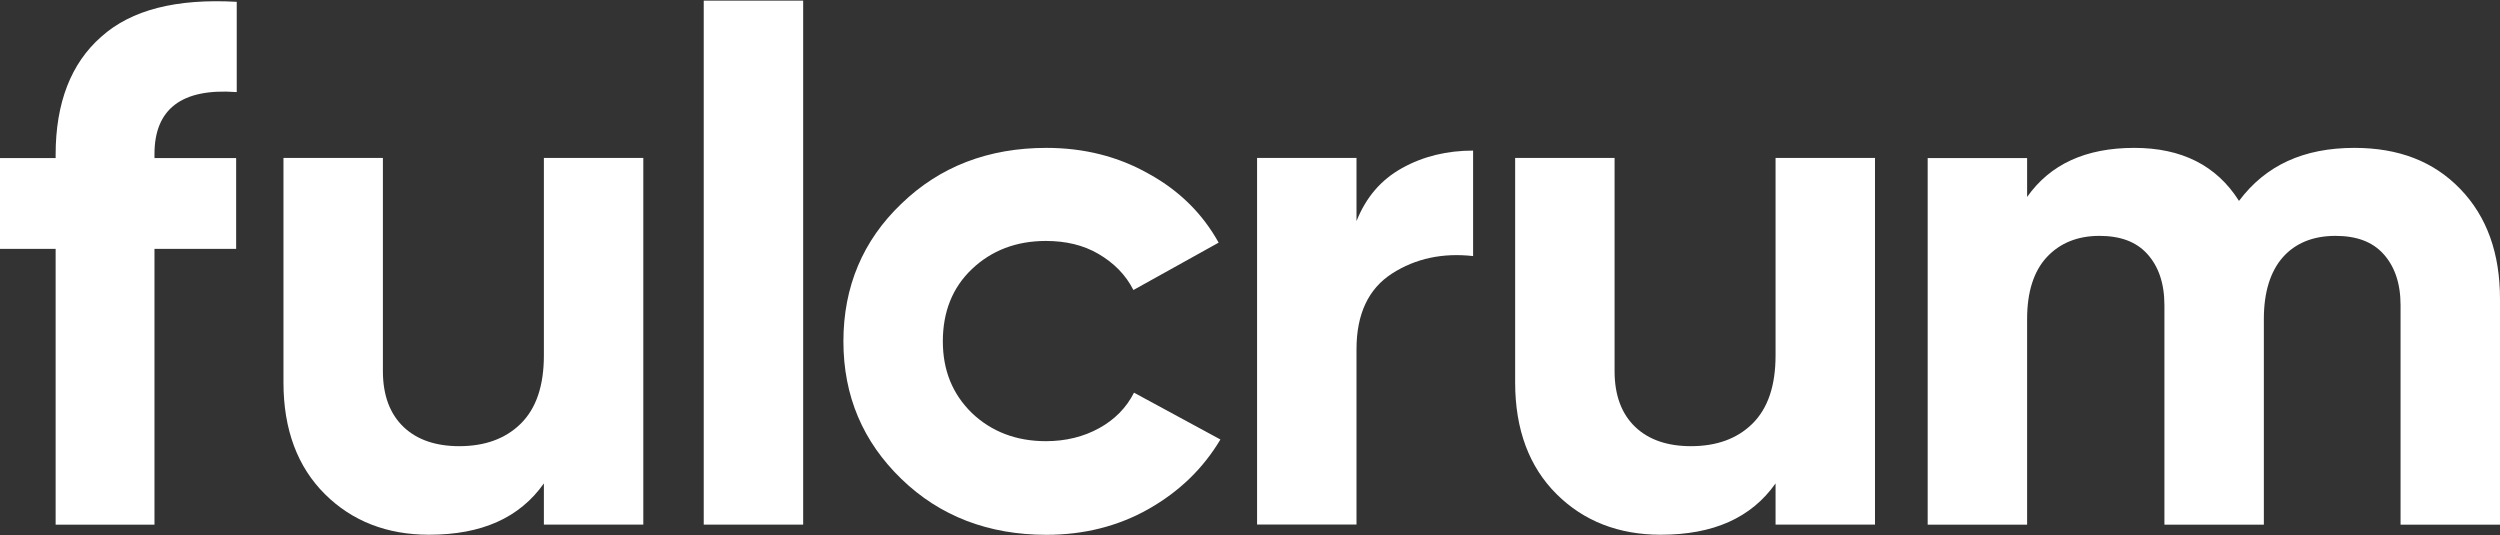
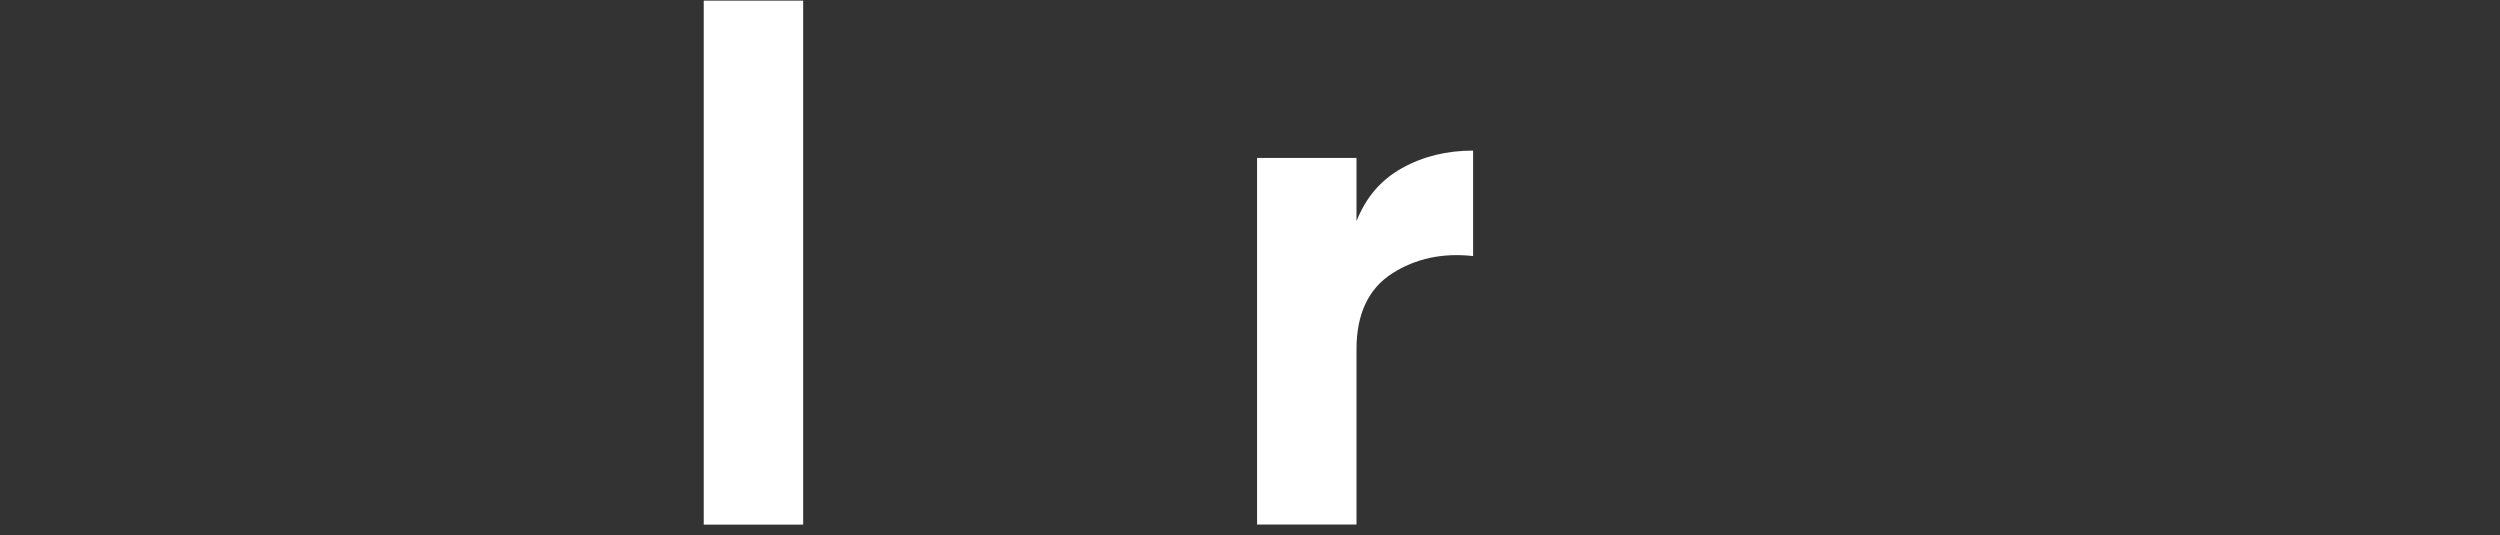
<svg xmlns="http://www.w3.org/2000/svg" width="1200" height="257" viewBox="0 0 1200 257" fill="none">
  <rect x="0" y="0" width="1200" height="257" fill="#333333" stroke="none" />
-   <path d="M113.351 44.191C87.215 42.296 74.147 52.313 74.147 73.972V75.867H113.351V119.455H74.147V251.844H26.704V119.455H0V75.867H26.704V74.243C26.704 49.335 34.09 30.384 48.579 17.66C63.067 4.664 84.658 -0.75 113.635 0.874V44.191H113.351Z" fill="white" />
-   <path d="M261.063 75.82H308.789V251.797H261.063V232.034C249.415 248.548 231.234 256.67 205.95 256.67C185.78 256.67 169.019 250.173 155.951 237.177C142.883 224.182 136.064 206.314 136.064 183.572V75.82H183.791V178.158C183.791 189.799 187.2 198.733 193.734 204.96C200.268 211.187 209.359 214.165 220.438 214.165C232.654 214.165 242.597 210.646 249.983 203.336C257.37 196.026 261.063 185.197 261.063 170.577V75.82V75.82Z" fill="white" />
  <path d="M337.795 251.816V0.305H385.521V251.816H337.795V251.816Z" fill="white" />
-   <path d="M502.278 256.708C474.437 256.708 451.142 247.773 432.676 229.905C414.211 212.036 404.836 190.107 404.836 163.846C404.836 137.585 414.211 115.385 432.676 97.787C451.142 79.919 474.437 70.984 502.278 70.984C520.175 70.984 536.652 75.045 551.425 83.438C566.197 91.56 577.277 102.66 584.947 116.468L544.039 139.209C540.345 131.899 534.664 126.214 527.277 121.882C519.891 117.551 511.369 115.655 501.994 115.655C487.789 115.655 475.858 120.258 466.483 129.192C457.108 138.126 452.563 149.768 452.563 163.846C452.563 177.653 457.108 189.024 466.483 198.229C475.858 207.163 487.789 211.766 501.994 211.766C511.653 211.766 520.175 209.6 527.561 205.539C534.948 201.478 540.63 195.792 544.323 188.483L585.799 210.954C577.561 224.761 566.197 235.861 551.425 244.254C536.652 252.646 520.175 256.708 502.278 256.708Z" fill="white" />
  <path d="M651.121 106.127C655.667 94.756 662.769 86.363 672.996 80.678C683.223 74.993 694.586 72.285 707.086 72.285V122.912C692.598 121.288 679.53 123.995 668.166 131.305C656.803 138.615 651.121 150.798 651.121 167.583V251.781H603.395V75.805H651.121V106.127Z" fill="white" />
-   <path d="M852.268 75.82H899.994V251.797H852.268V232.034C840.62 248.548 822.439 256.67 797.155 256.67C776.985 256.67 760.224 250.173 747.156 237.177C734.088 224.182 727.27 206.314 727.27 183.572V75.82H774.996V178.158C774.996 189.799 778.405 198.733 784.939 204.96C791.473 211.187 800.564 214.165 811.643 214.165C823.859 214.165 833.802 210.646 841.188 203.336C848.575 196.026 852.268 185.197 852.268 170.577V75.82V75.82Z" fill="white" />
-   <path d="M1130.11 70.984C1151.42 70.984 1168.18 77.482 1180.97 90.748C1193.75 104.014 1200 121.612 1200 143.541V251.834H1152.27V146.519C1152.27 135.96 1149.43 127.838 1144.03 121.882C1138.64 115.926 1130.97 113.219 1121.02 113.219C1110.23 113.219 1101.71 116.738 1095.74 123.507C1089.77 130.275 1086.65 140.292 1086.65 153.017V251.834H1038.92V146.519C1038.92 135.96 1036.08 127.838 1030.68 121.882C1025.29 115.926 1017.62 113.219 1007.67 113.219C997.161 113.219 988.639 116.738 982.389 123.507C976.139 130.275 973.014 140.292 973.014 153.017V251.834H925.287V75.858H973.014V94.538C984.093 78.836 1001.14 70.984 1024.43 70.984C1047.16 70.984 1063.92 79.377 1074.72 96.433C1087.5 79.377 1105.68 70.984 1130.11 70.984Z" fill="white" />
</svg>